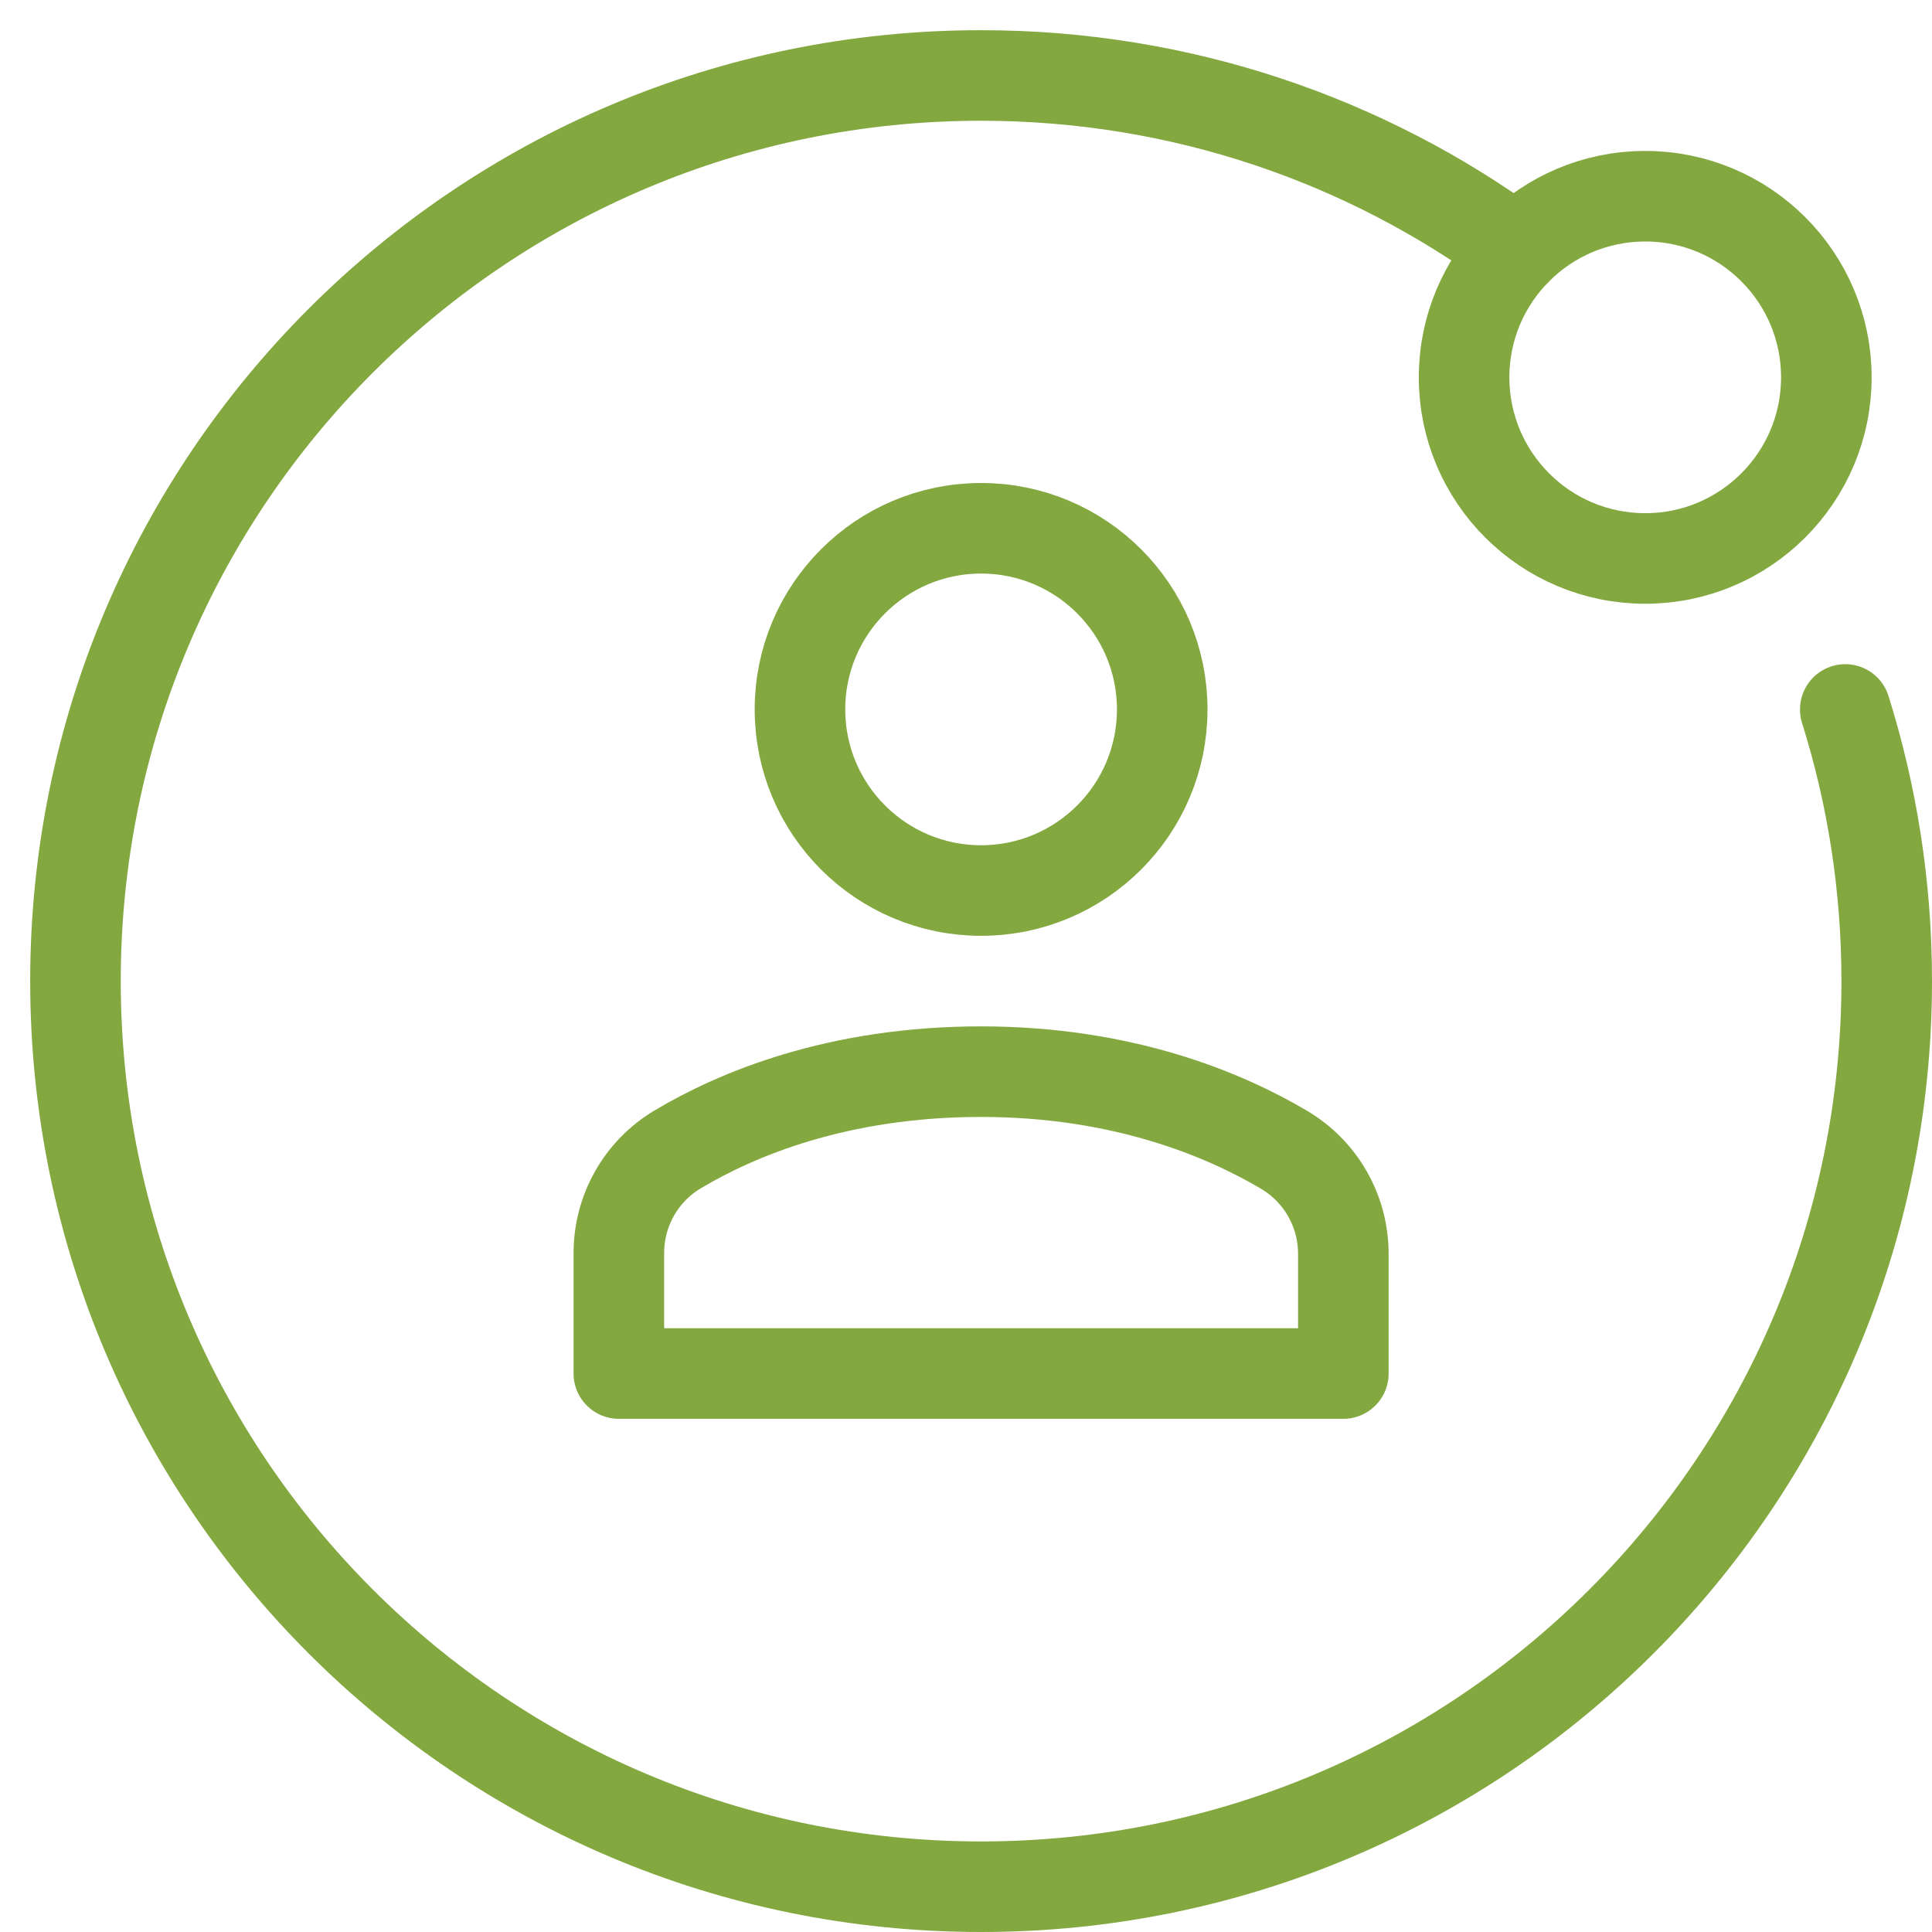
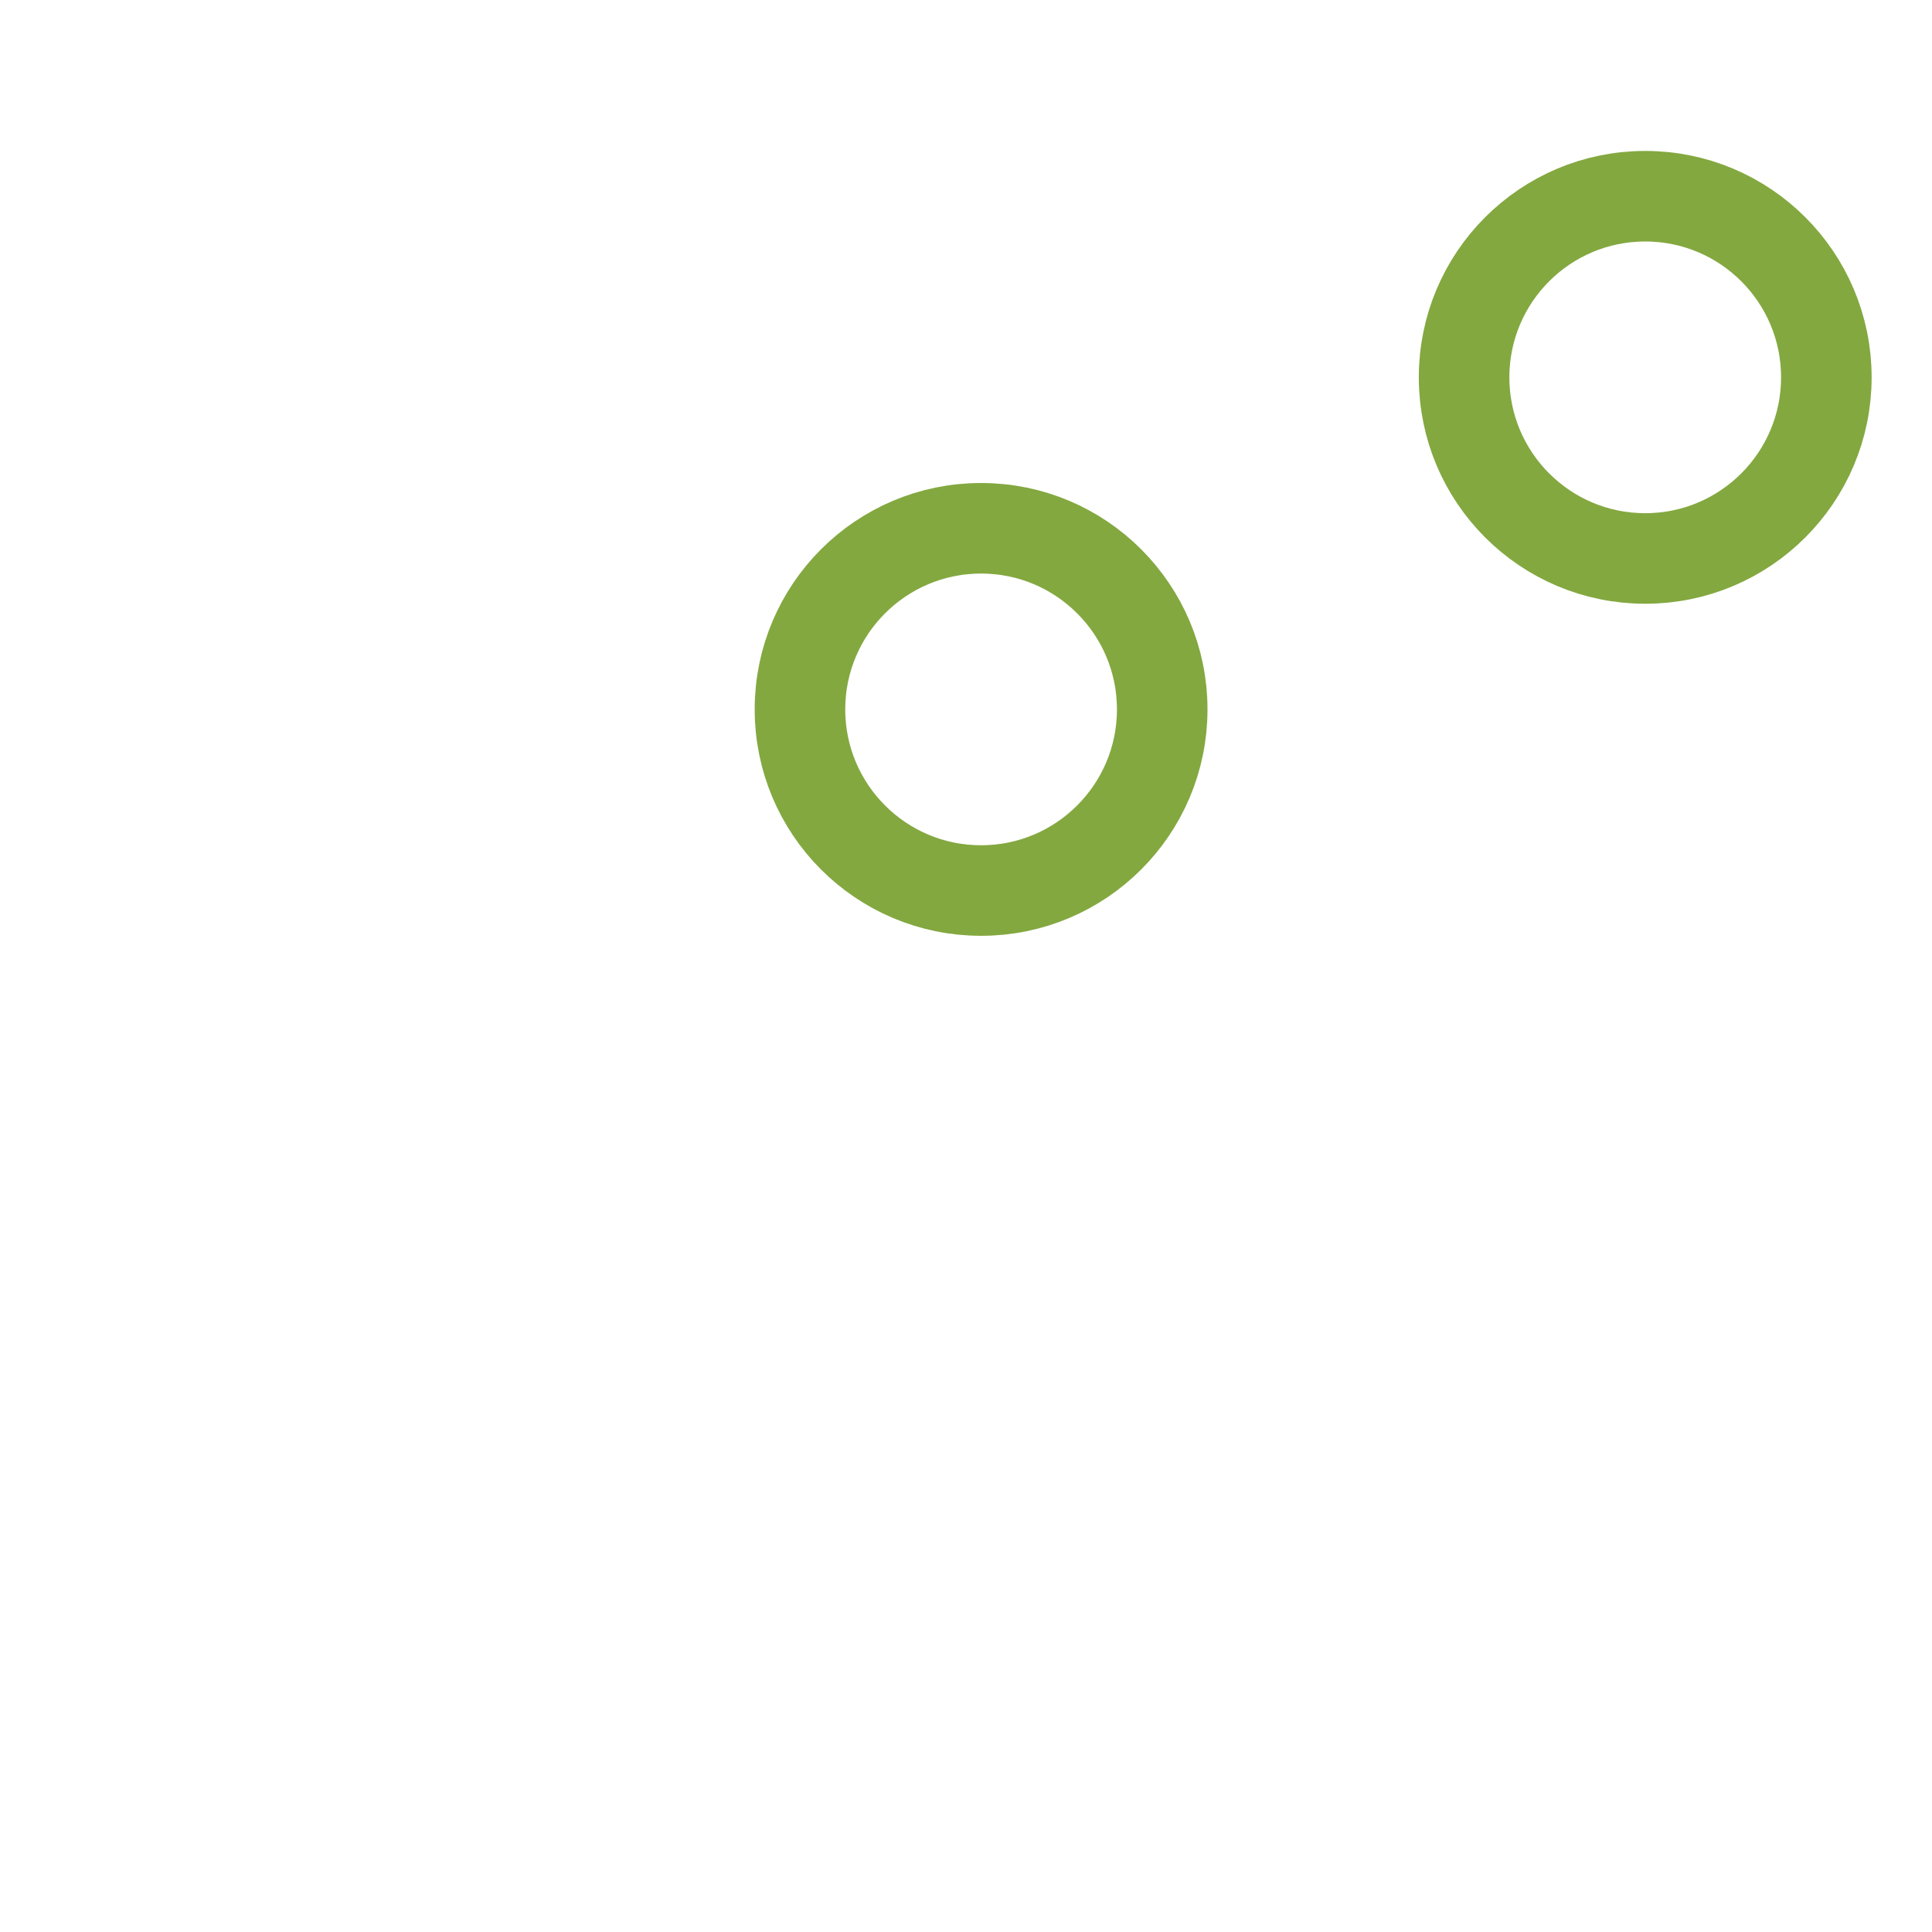
<svg xmlns="http://www.w3.org/2000/svg" x="0px" y="0px" width="64px" height="64px" viewBox="0 0 64 64">
  <g stroke-width="3" transform="translate(0.5, 0.5)">
-     <path data-cap="butt" fill="none" stroke="#83a840" stroke-width="3" stroke-miterlimit="10" d="M60.627,23.002  C61.519,25.842,62,28.865,62,32c0,16.569-13.431,30-30,30S2,48.569,2,32S15.431,2,32,2c6.63,0,12.76,2.148,17.725,5.79" stroke-linejoin="round" stroke-linecap="round" />
    <circle fill="none" stroke="#83a840" stroke-width="3" stroke-linecap="round" stroke-miterlimit="10" cx="54" cy="12" r="6" stroke-linejoin="round" />
-     <path data-color="color-2" fill="none" stroke="#83a840" stroke-width="3" stroke-linecap="round" stroke-miterlimit="10" d="M44,45  v-3.965c0-1.42-0.745-2.726-1.967-3.449C40.088,36.435,36.716,35,32,35c-4.777,0-8.127,1.426-10.052,2.575  C20.736,38.299,20,39.601,20,41.013V45H44z" stroke-linejoin="round" />
    <circle data-color="color-2" fill="none" stroke="#83a840" stroke-width="3" stroke-linecap="round" stroke-miterlimit="10" cx="32" cy="23" r="6" stroke-linejoin="round" />
  </g>
</svg>